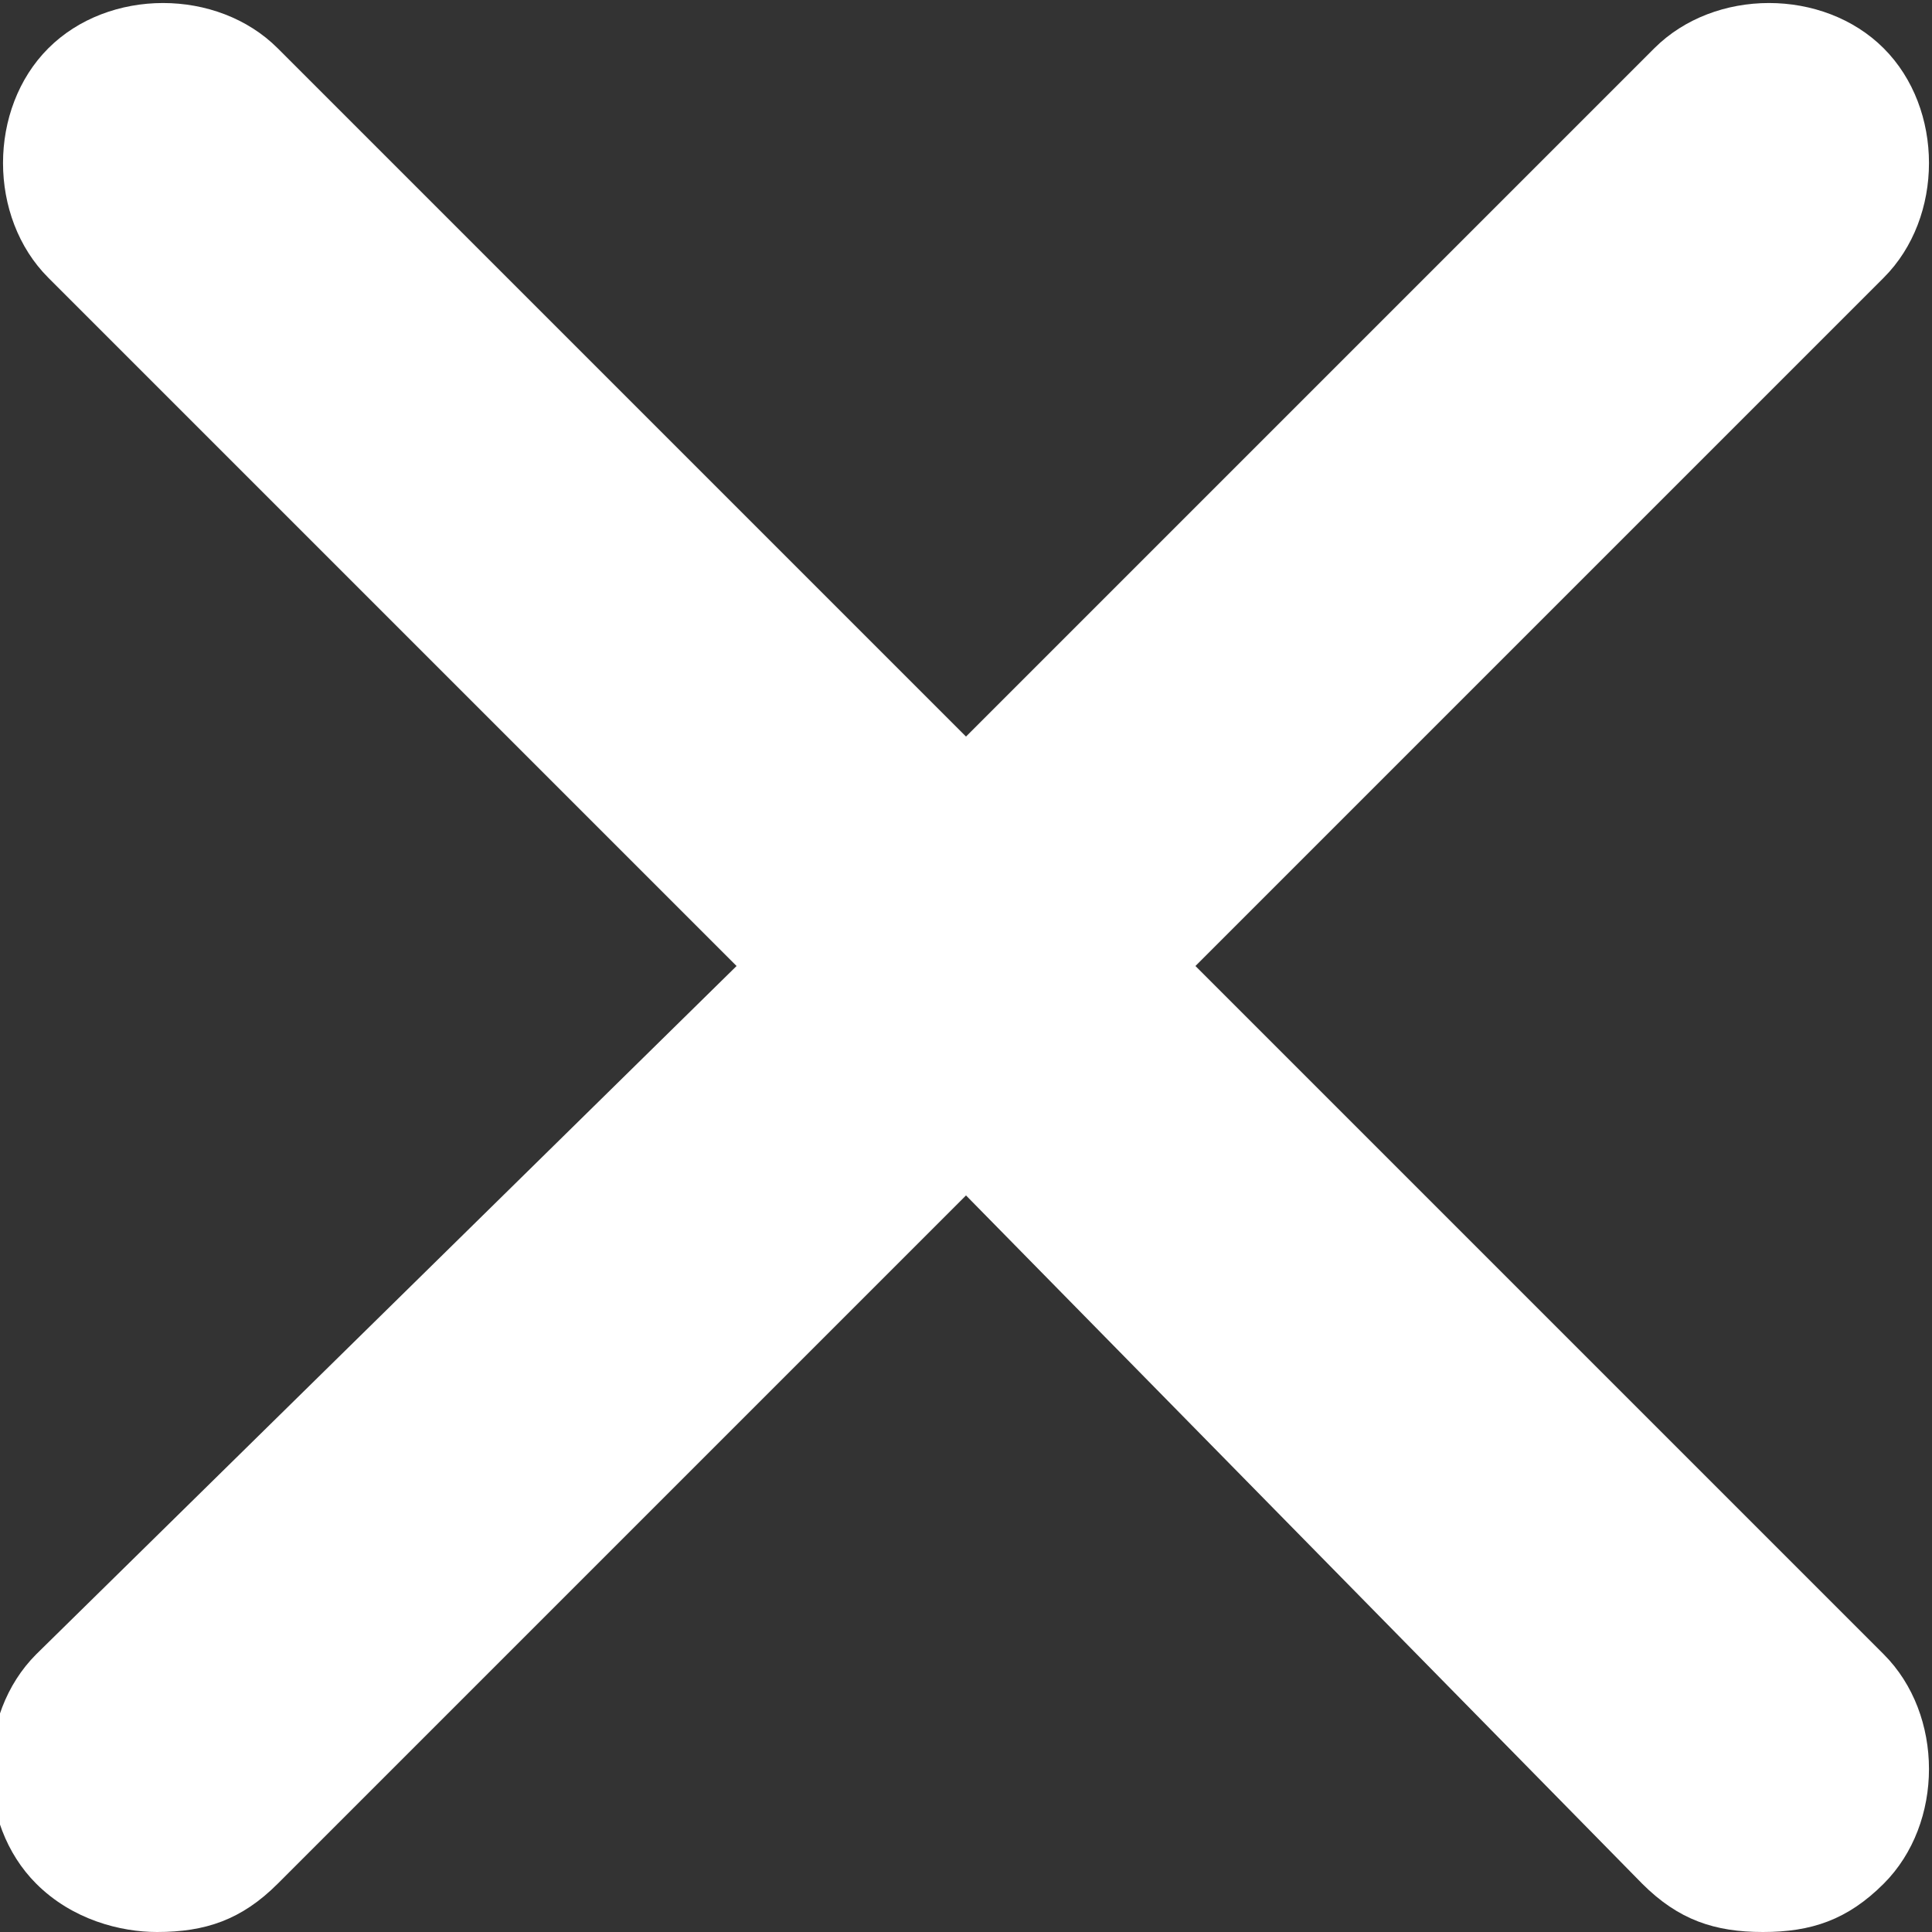
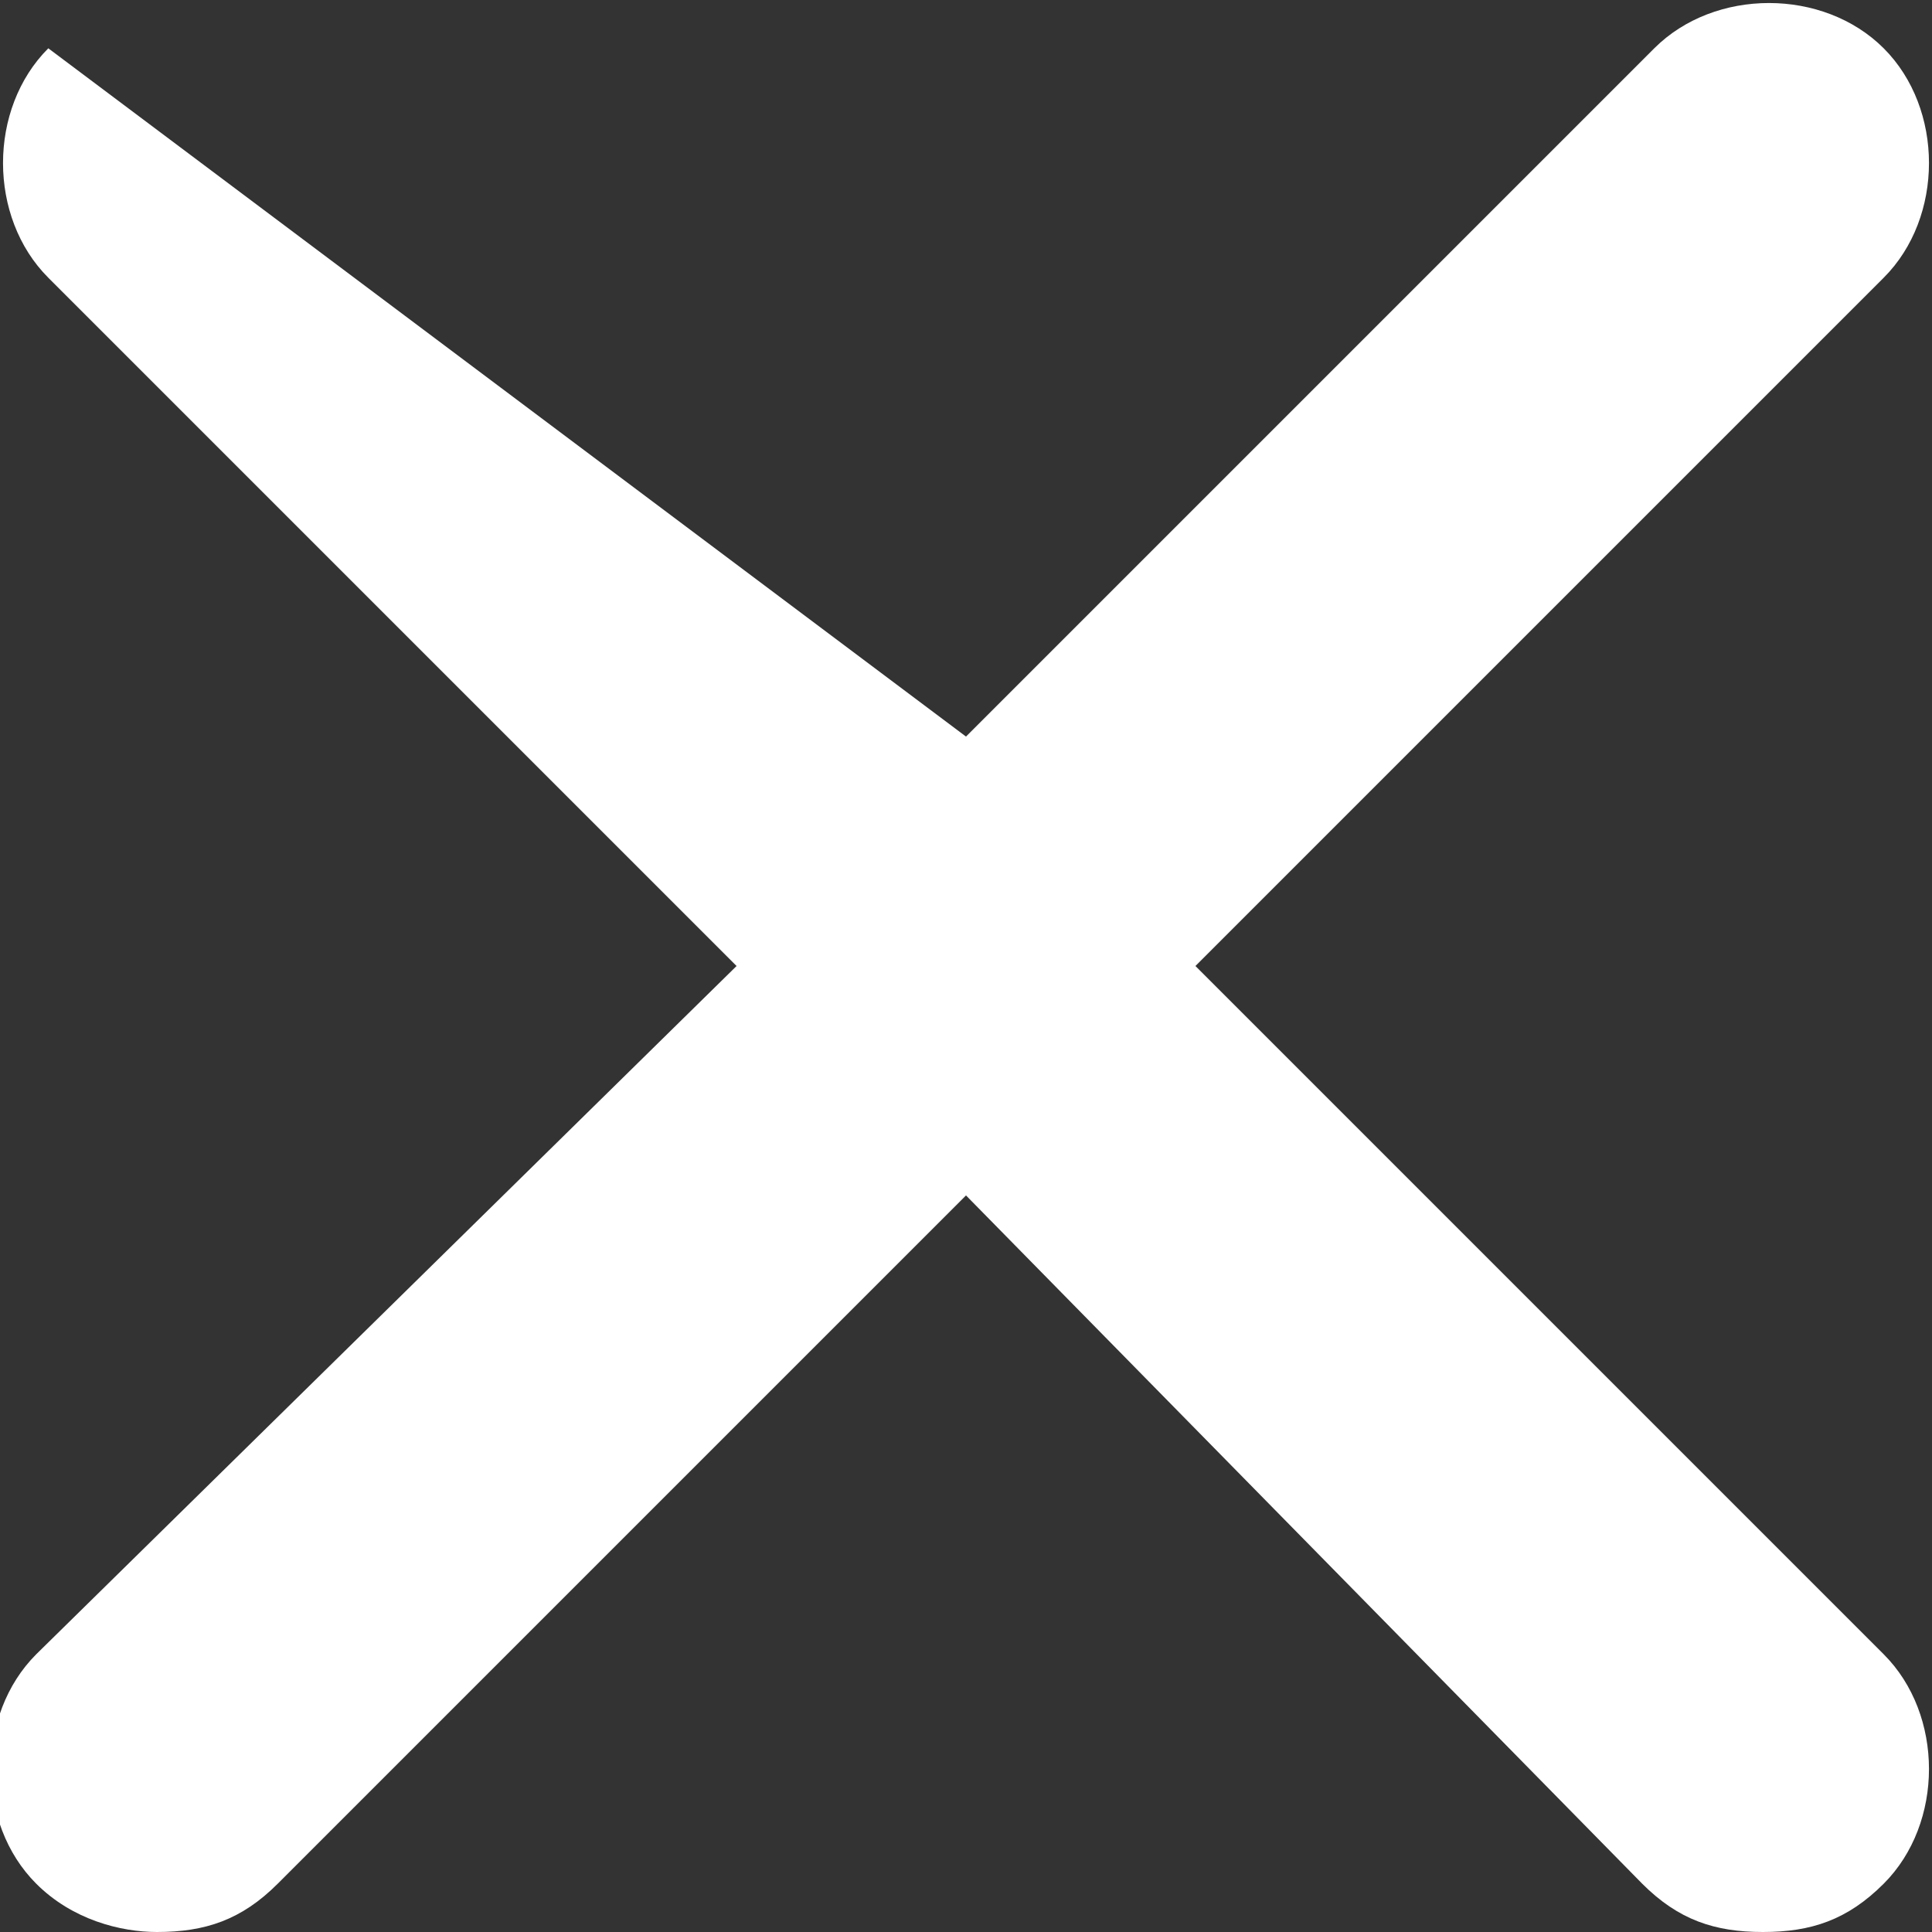
<svg xmlns="http://www.w3.org/2000/svg" version="1.1" id="Layer_1" x="0px" y="0px" viewBox="0 0 16 16" style="enable-background:new 0 0 16 16;" xml:space="preserve">
  <rect x="0" y="0" width="16" height="16" fill="#333333" stroke="none" />
  <style type="text/css">
	.st0{fill:#FFFFFF;}
</style>
  <title>ion-android-arrow-forward - Ionicons</title>
  <desc>Created with Sketch.</desc>
  <g>
    <g>
-       <path class="st0" d="M15.6,13.7c0.5,0.5,0.5,1.4,0,1.9c-0.3,0.3-0.6,0.4-1,0.4c-0.4,0-0.7-0.1-1-0.4L8,9.9l-5.7,5.7    c-0.3,0.3-0.6,0.4-1,0.4c-0.3,0-0.7-0.1-1-0.4c-0.5-0.5-0.5-1.4,0-1.9L6.1,8L0.4,2.3c-0.5-0.5-0.5-1.4,0-1.9    c0.5-0.5,1.4-0.5,1.9,0L8,6.1l5.7-5.7c0.5-0.5,1.4-0.5,1.9,0c0.5,0.5,0.5,1.4,0,1.9L9.9,8L15.6,13.7z" />
+       <path class="st0" d="M15.6,13.7c0.5,0.5,0.5,1.4,0,1.9c-0.3,0.3-0.6,0.4-1,0.4c-0.4,0-0.7-0.1-1-0.4L8,9.9l-5.7,5.7    c-0.3,0.3-0.6,0.4-1,0.4c-0.3,0-0.7-0.1-1-0.4c-0.5-0.5-0.5-1.4,0-1.9L6.1,8L0.4,2.3c-0.5-0.5-0.5-1.4,0-1.9    L8,6.1l5.7-5.7c0.5-0.5,1.4-0.5,1.9,0c0.5,0.5,0.5,1.4,0,1.9L9.9,8L15.6,13.7z" />
    </g>
  </g>
</svg>